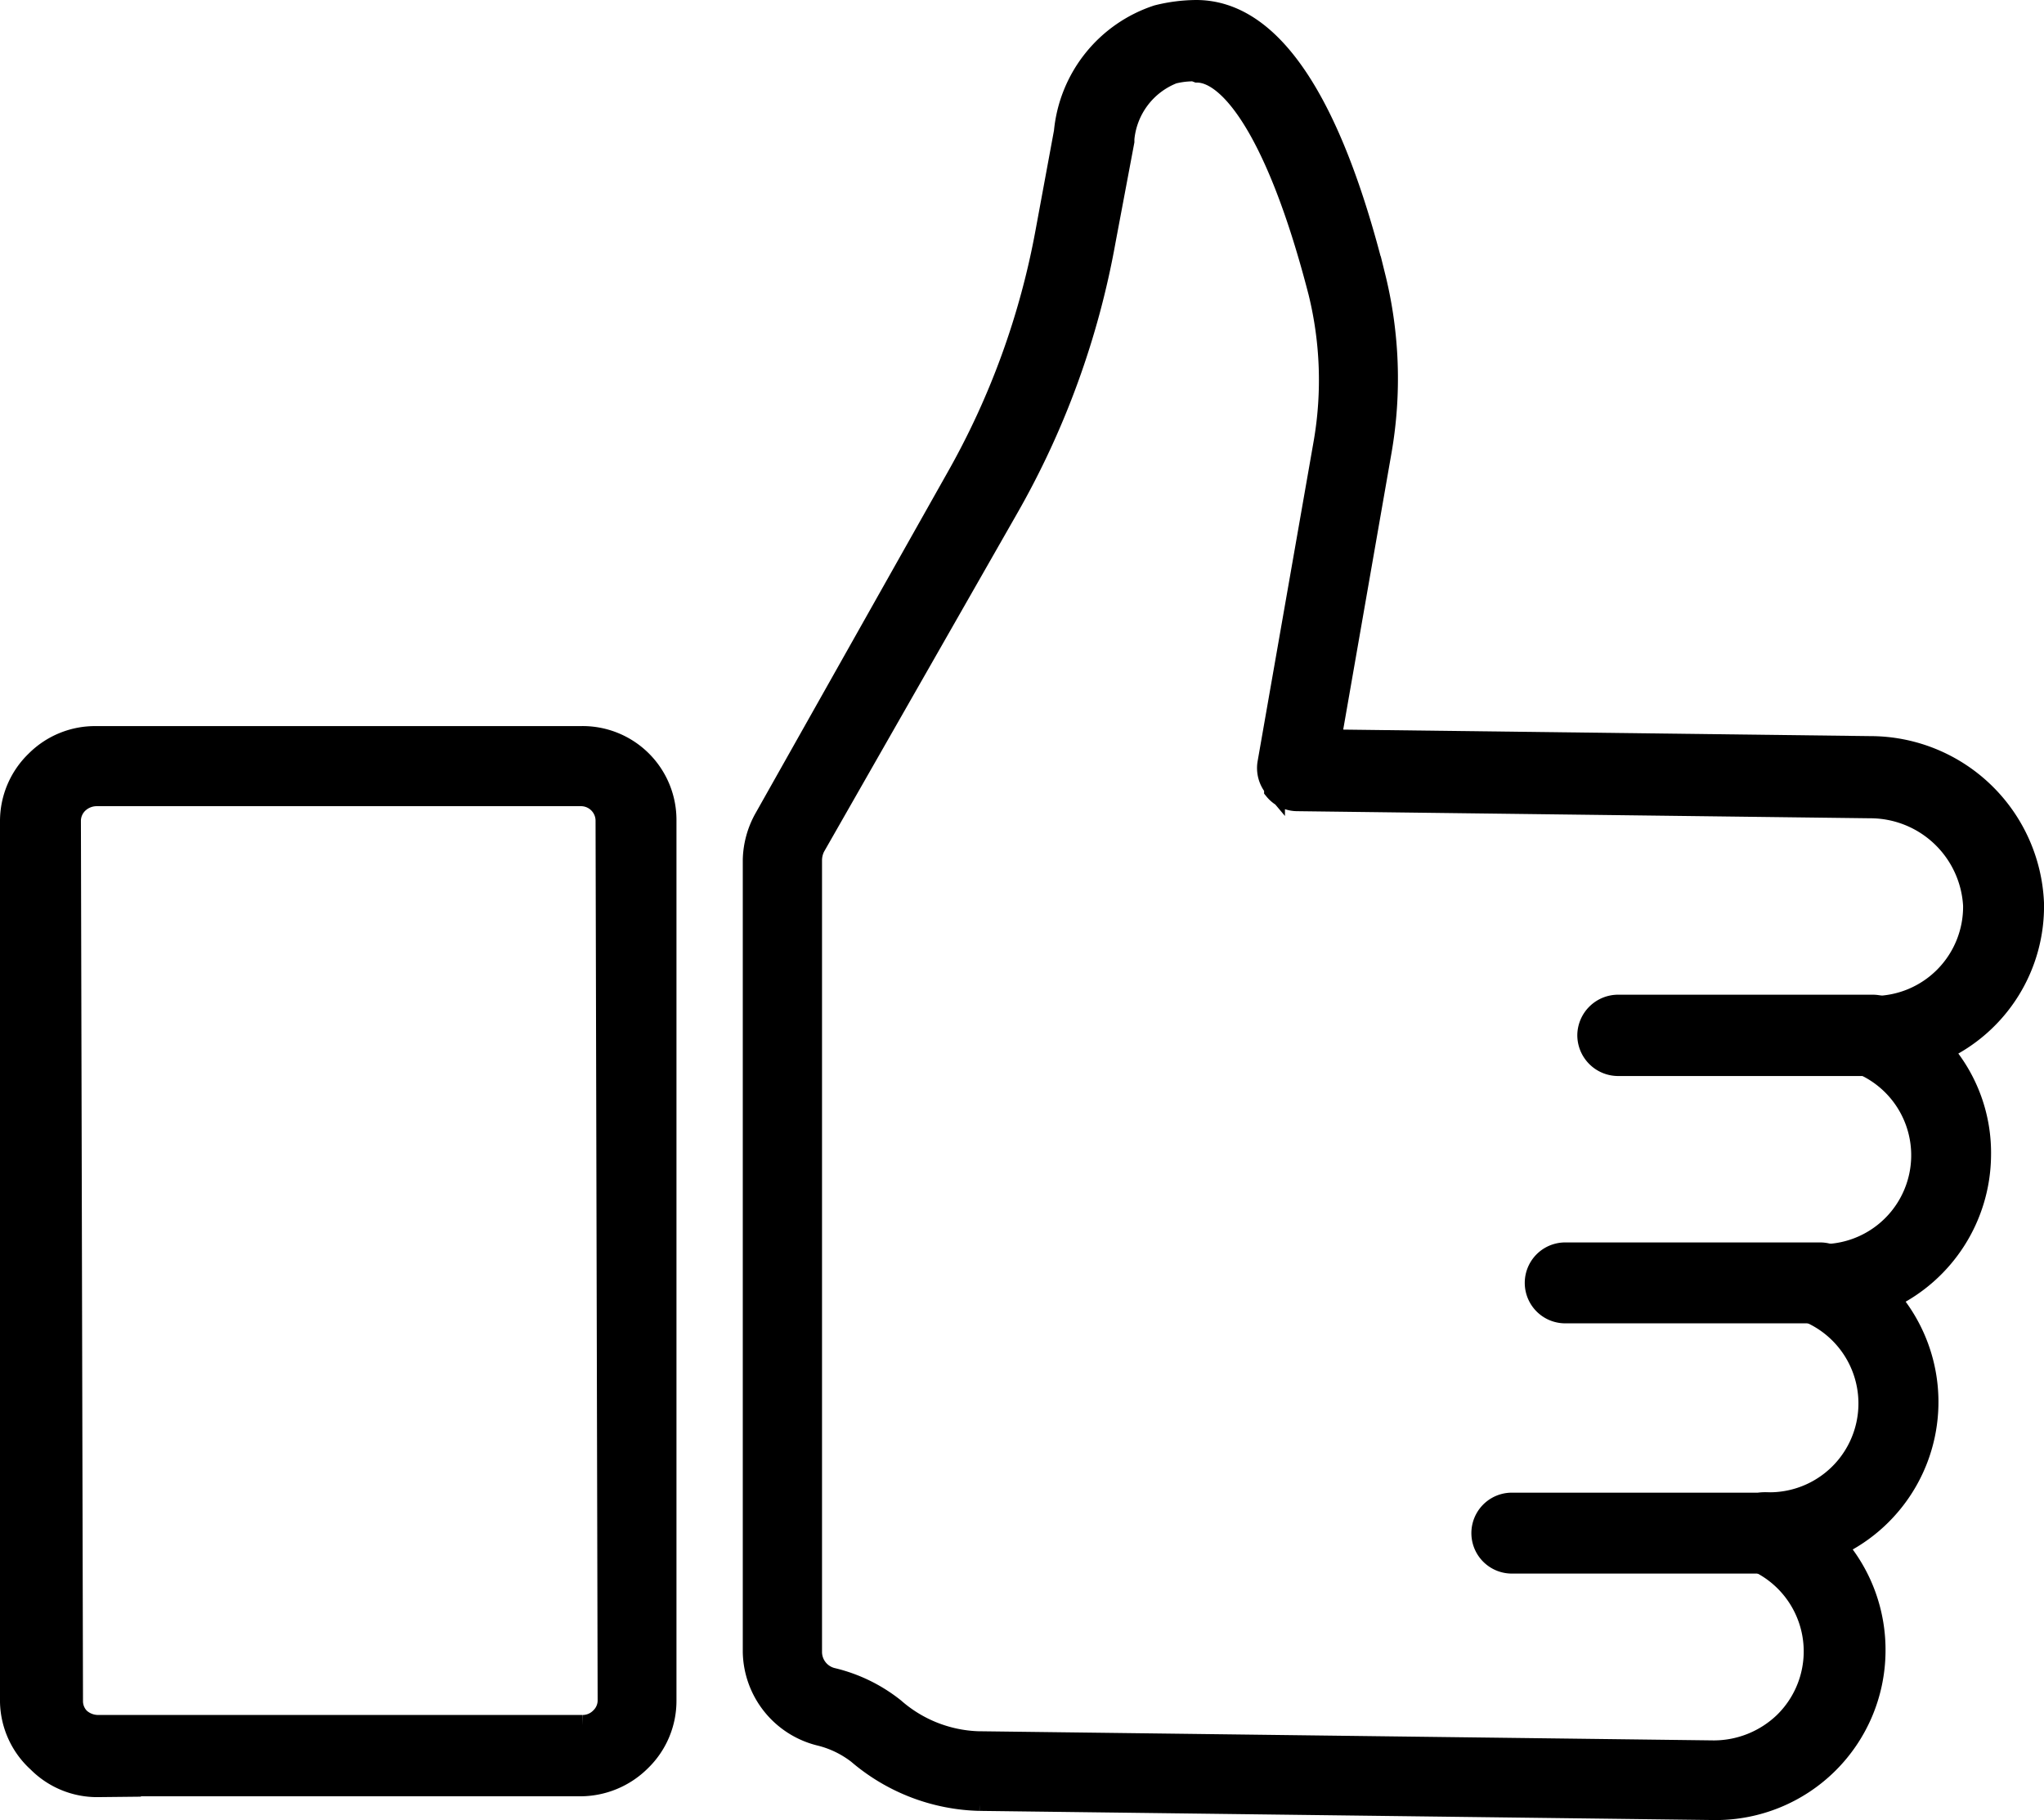
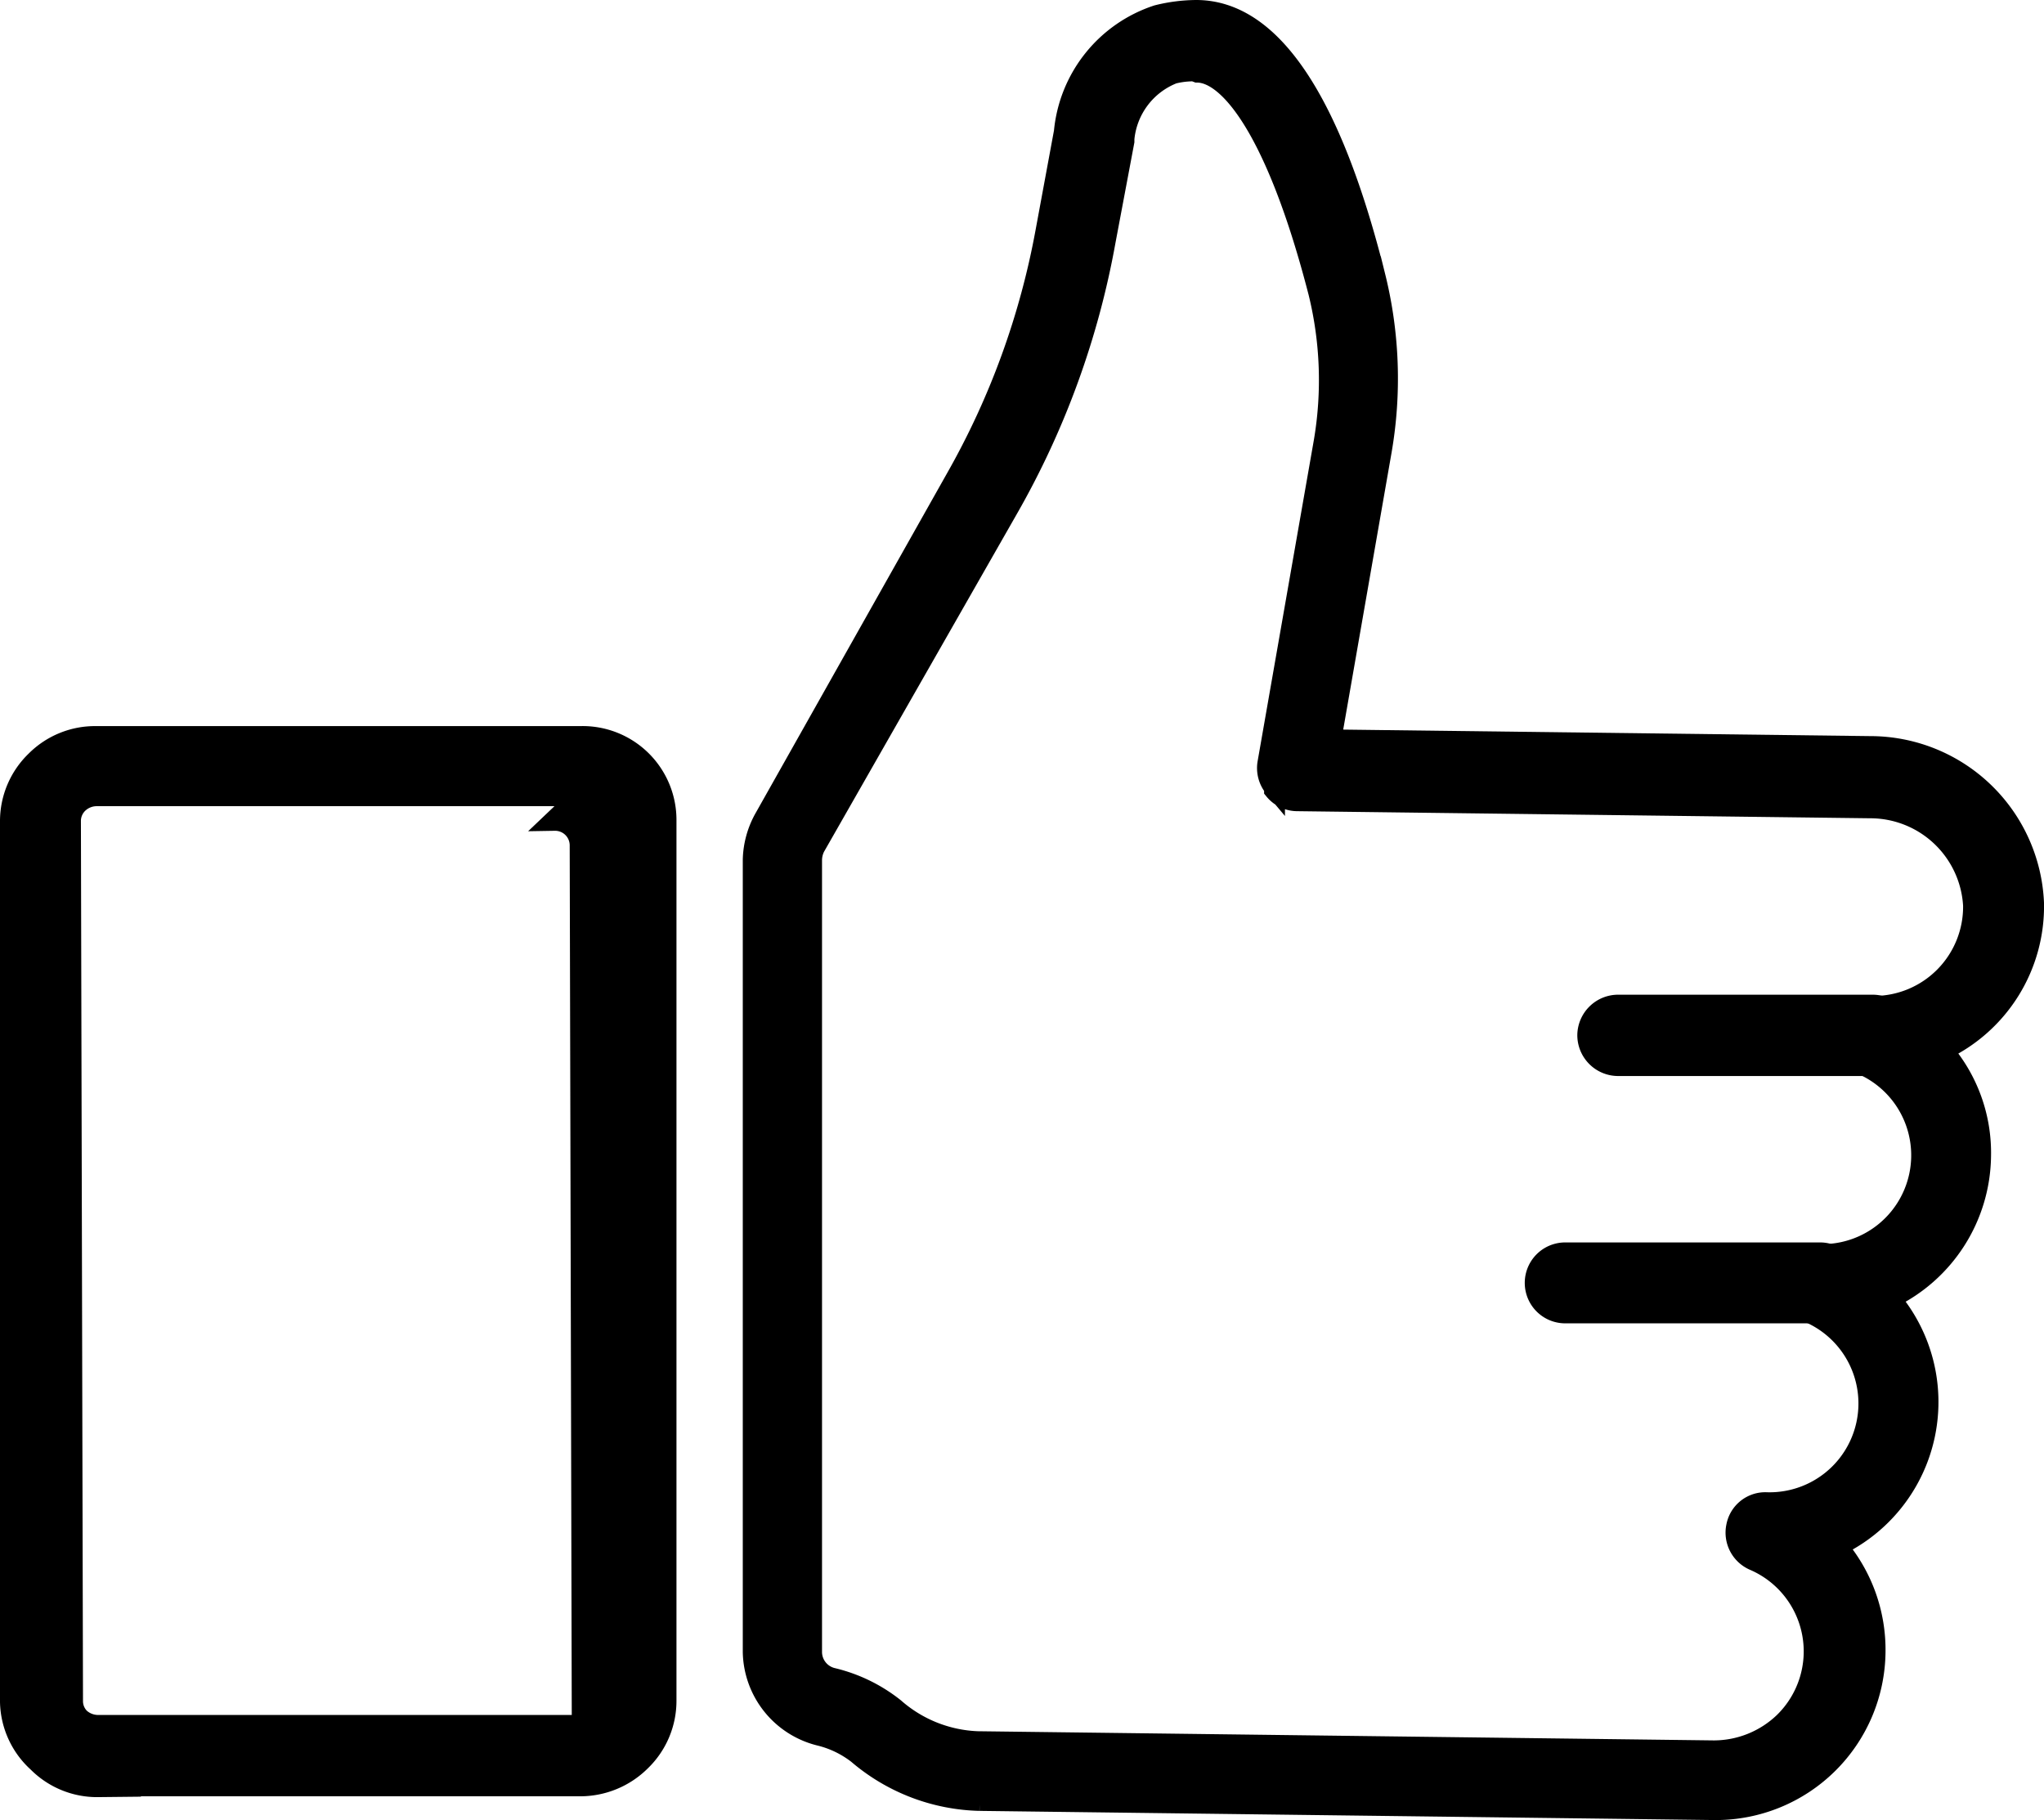
<svg xmlns="http://www.w3.org/2000/svg" id="Layer_1" data-name="Layer 1" viewBox="0 0 49.01 43.64">
  <defs>
    <style>.cls-1{stroke:#000;stroke-miterlimit:10;stroke-width:0.5px;}</style>
  </defs>
  <title>SVG-easy-to-manage</title>
  <path class="cls-1" d="M40.89,46.91h0l-17.65-.22a4.66,4.66,0,0,1-2.92-1.12,2.42,2.42,0,0,0-.91-.44,2.1,2.1,0,0,1-1.6-2v-19a2.13,2.13,0,0,1,.28-1L22.67,15a18.84,18.84,0,0,0,2.16-5.94l.44-2.38A3.26,3.26,0,0,1,27.5,3.89a3.94,3.94,0,0,1,.93-.12c1.8,0,3.24,2.17,4.29,6.38a10.16,10.16,0,0,1,.15,4.18l-1.21,6.93,12.94.16a3.92,3.92,0,0,1,3.91,3.75,3.81,3.81,0,0,1-2.19,3.53,3.75,3.75,0,0,1,.92,2.54,3.83,3.83,0,0,1-2.18,3.41,3.82,3.82,0,0,1-1.27,5.94,3.82,3.82,0,0,1,.92,2.54,3.82,3.82,0,0,1-3.82,3.78ZM28.38,5.22a2,2,0,0,0-.5.06A1.87,1.87,0,0,0,26.7,6.85s0,0,0,.06L26.25,9.3a20.07,20.07,0,0,1-2.33,6.41l-4.63,8.11a.72.72,0,0,0-.08.32v19a.65.65,0,0,0,.5.62,3.79,3.79,0,0,1,1.48.72,3.21,3.21,0,0,0,2,.8l17.65.22a2.44,2.44,0,0,0,1.69-.68,2.38,2.38,0,0,0-.72-3.89.72.72,0,0,1-.42-.81.7.7,0,0,1,.72-.57,2.38,2.38,0,0,0,1-4.57.71.71,0,0,1-.42-.81.7.7,0,0,1,.71-.57,2.38,2.38,0,0,0,1-4.56.74.74,0,0,1-.42-.82.73.73,0,0,1,.71-.57h0a2.39,2.39,0,0,0,2.38-2.42,2.48,2.48,0,0,0-2.48-2.34l-13.73-.17a.71.71,0,0,1-.55-.26l0-.06a.72.72,0,0,1-.16-.58l1.35-7.71a8.82,8.82,0,0,0-.13-3.58c-1-3.88-2.14-5.27-2.91-5.28Z" transform="translate(0.25 -3.52)" />
-   <path class="cls-1" d="M2.1,46.36a2,2,0,0,1-1.44-.59A2,2,0,0,1,0,44.33L0,23.21a2,2,0,0,1,.61-1.44,2,2,0,0,1,1.45-.59l11.6,0h0a2,2,0,0,1,2.06,2l0,21.12a2,2,0,0,1-.61,1.44,2.05,2.05,0,0,1-1.45.6l-11.6,0ZM13.67,22.6l-11.61,0a.65.65,0,0,0-.44.18.59.59,0,0,0-.18.41l.05,21.12a.58.58,0,0,0,.17.41.66.66,0,0,0,.44.17h0l11.61,0a.6.6,0,0,0,.44-.18.58.58,0,0,0,.18-.41l-.05-21.11a.6.6,0,0,0-.61-.59Z" transform="translate(0.25 -3.52)" />
+   <path class="cls-1" d="M2.1,46.36a2,2,0,0,1-1.44-.59A2,2,0,0,1,0,44.33L0,23.21a2,2,0,0,1,.61-1.44,2,2,0,0,1,1.45-.59l11.6,0h0a2,2,0,0,1,2.06,2l0,21.12a2,2,0,0,1-.61,1.44,2.05,2.05,0,0,1-1.45.6l-11.6,0ZM13.67,22.6l-11.61,0a.65.65,0,0,0-.44.18.59.59,0,0,0-.18.41l.05,21.12a.58.58,0,0,0,.17.41.66.66,0,0,0,.44.17h0l11.61,0l-.05-21.11a.6.6,0,0,0-.61-.59Z" transform="translate(0.25 -3.52)" />
  <path class="cls-1" d="M44.65,29.07h-6.1a.73.73,0,0,1-.73-.73.73.73,0,0,1,.73-.72h6.1a.72.72,0,0,1,.72.72A.73.73,0,0,1,44.65,29.07Z" transform="translate(0.25 -3.52)" />
  <path class="cls-1" d="M43.39,35H37.28a.72.72,0,0,1,0-1.44h6.11a.72.72,0,0,1,0,1.44Z" transform="translate(0.25 -3.52)" />
-   <path class="cls-1" d="M42.12,41H36a.72.72,0,0,1,0-1.44h6.11a.72.72,0,0,1,0,1.44Z" transform="translate(0.25 -3.52)" />
</svg>